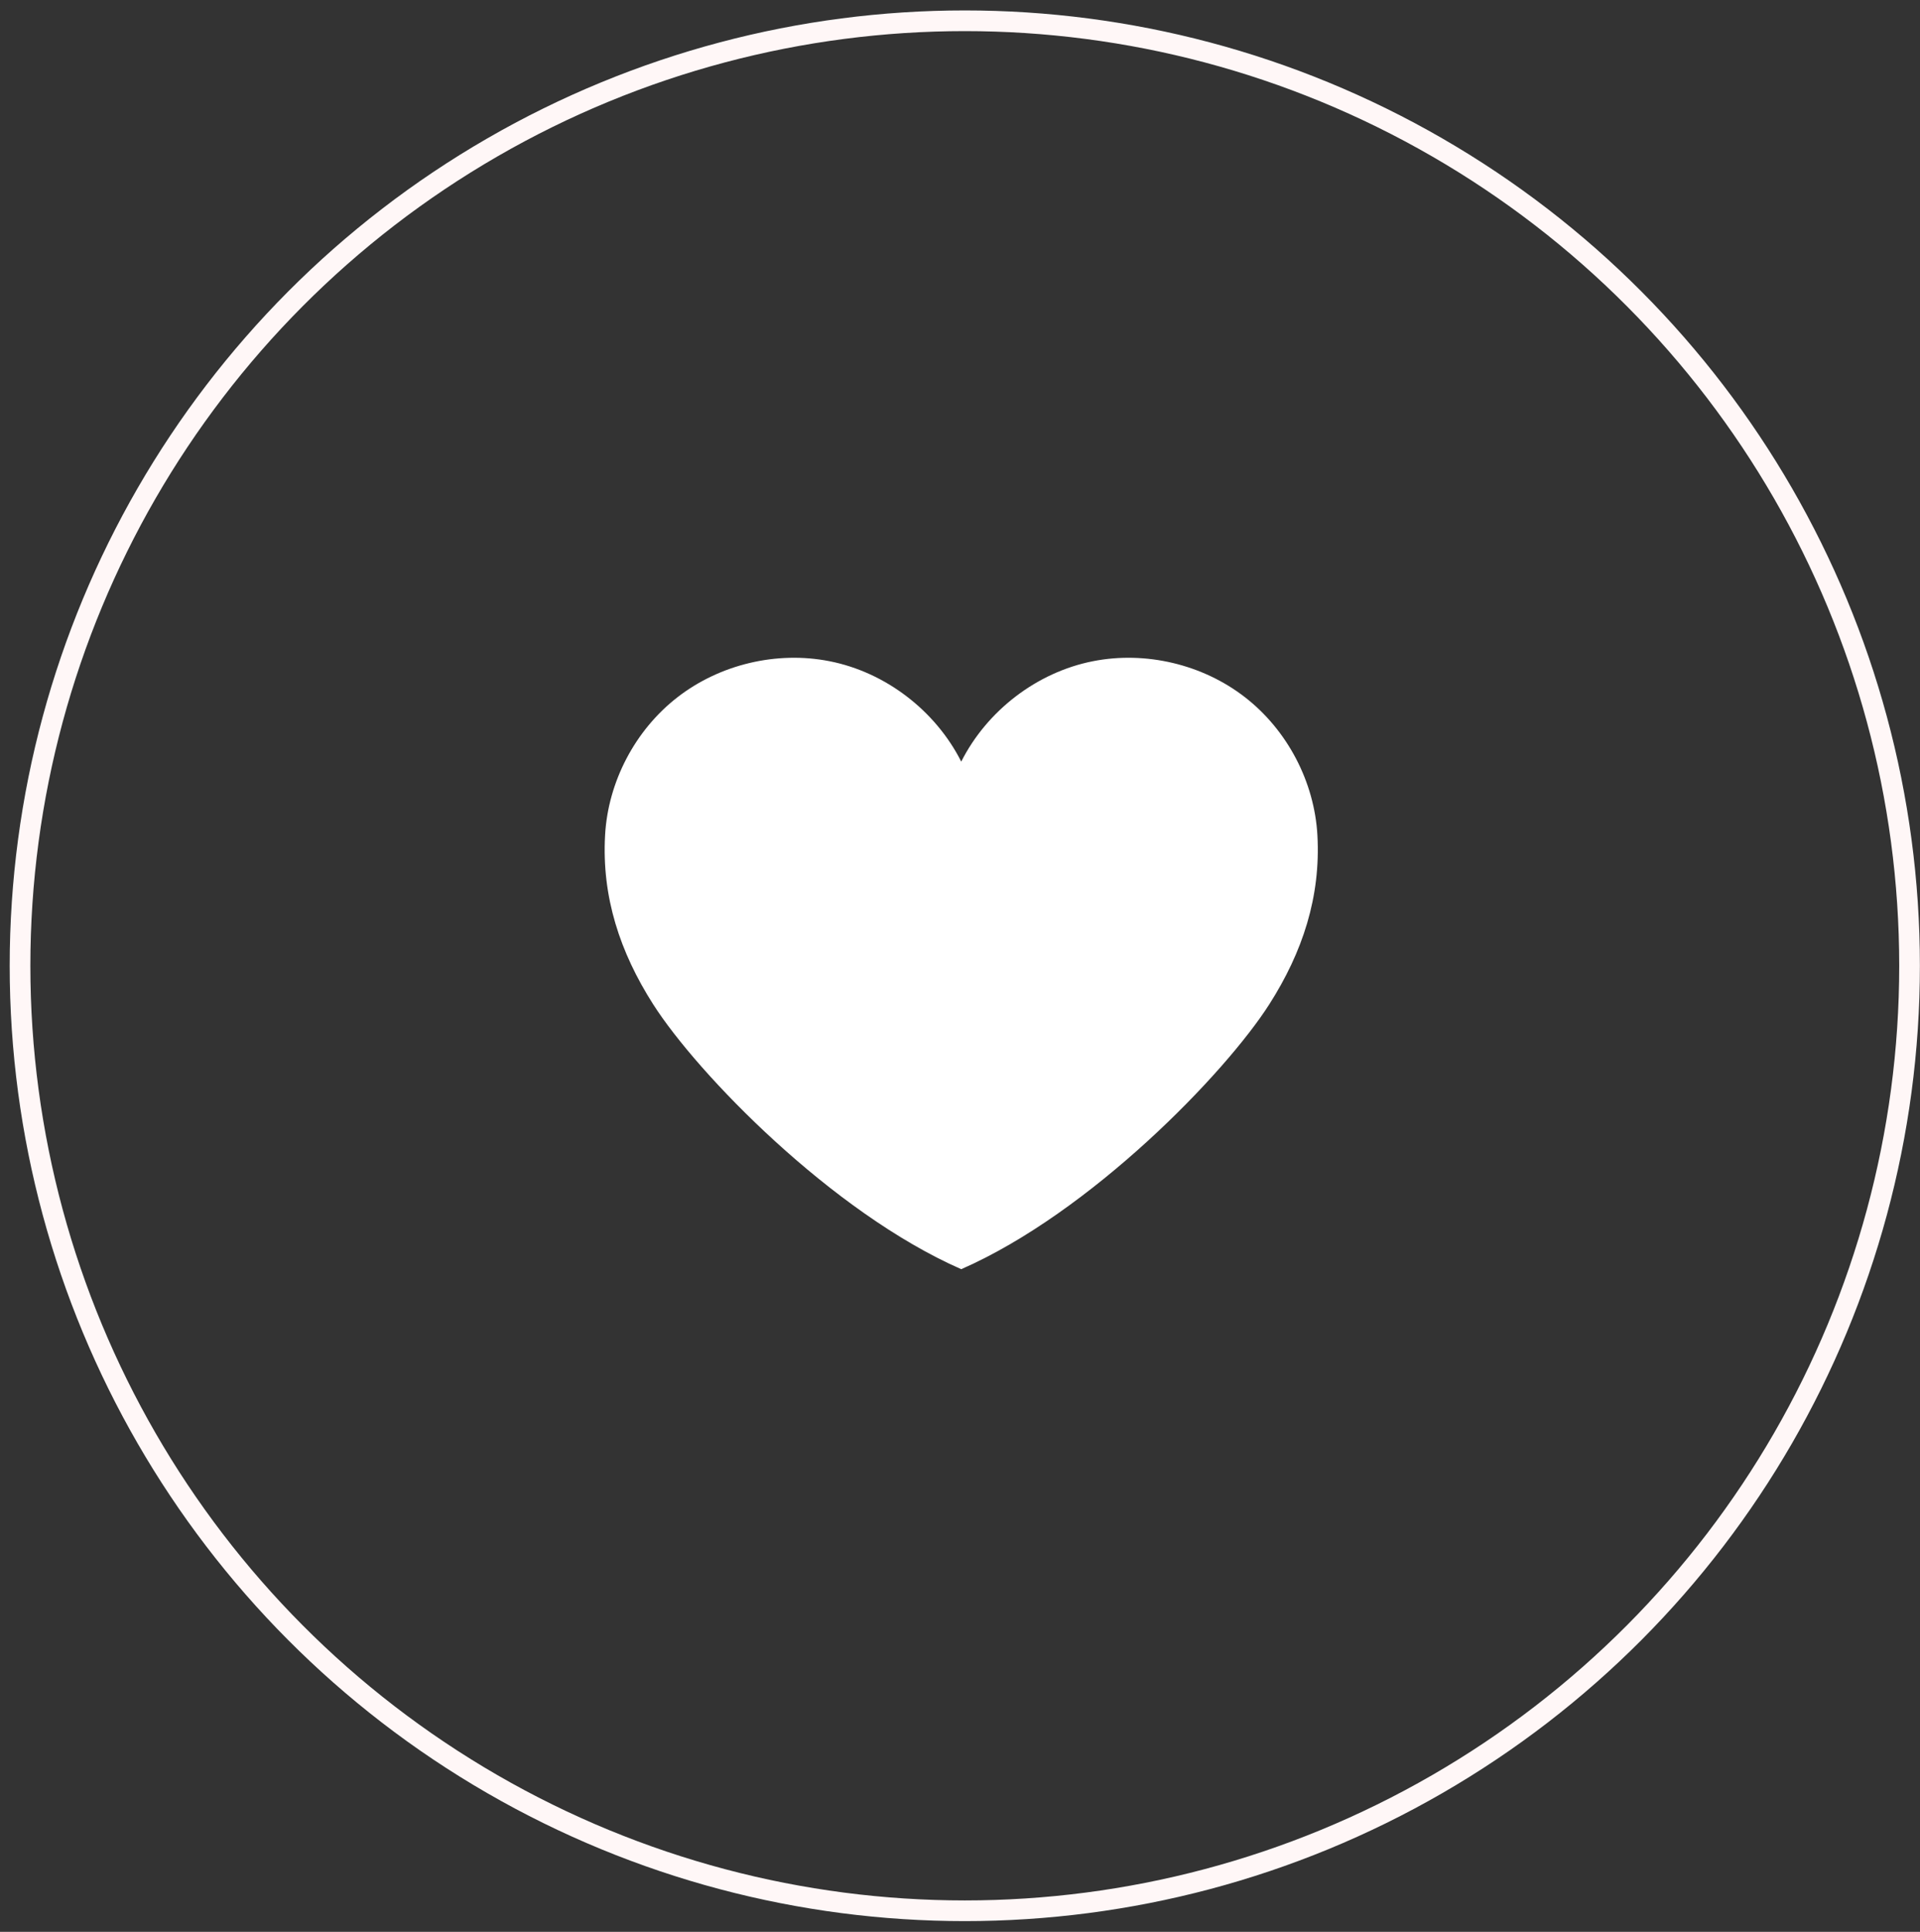
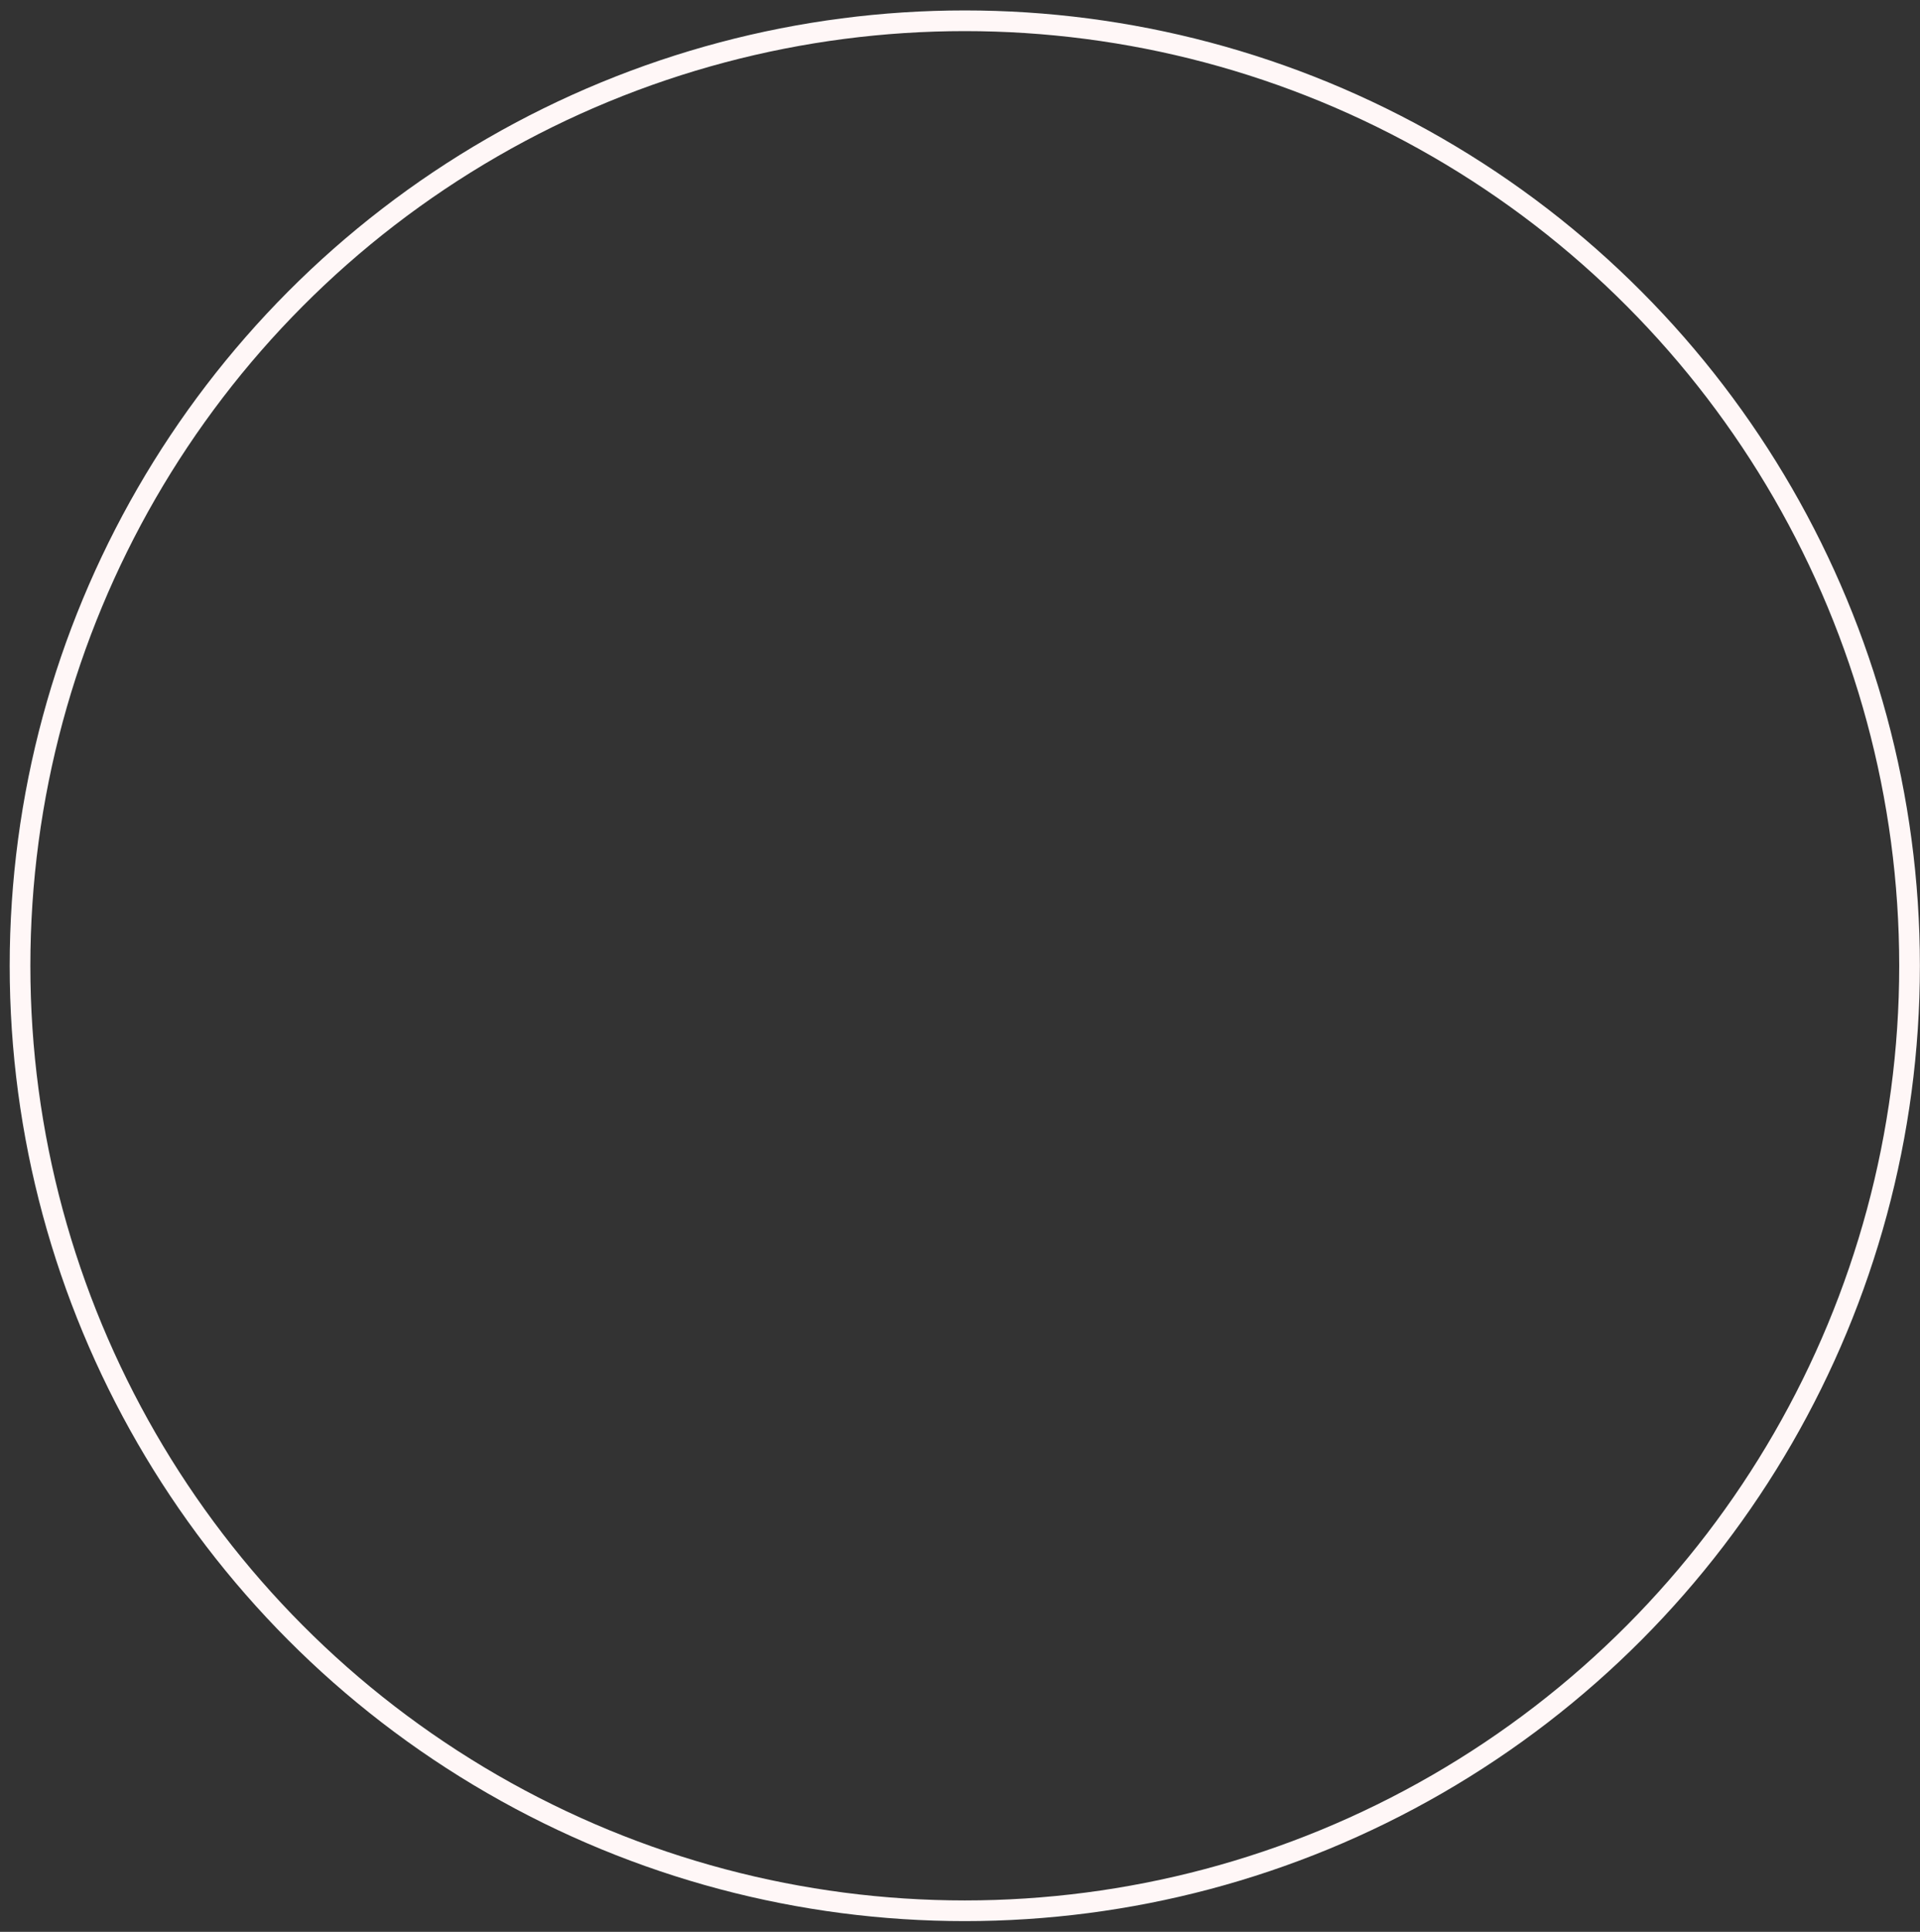
<svg xmlns="http://www.w3.org/2000/svg" width="169" height="170" viewBox="0 0 169 170" fill="none">
  <rect x="0" y="0" width="169" height="170" fill="#333333" stroke="none" />
  <circle cx="84.922" cy="84.987" r="83.159" stroke="#FFF7F7" stroke-width="1.82" />
-   <path d="M111.735 88.363C107.844 94.463 96 106.697 84.609 111.687C73.218 106.693 61.369 94.463 57.482 88.363C54.565 83.785 52.958 78.917 53.259 73.502C53.519 68.799 55.903 64.248 59.632 61.357C63.362 58.462 68.371 57.271 73.007 58.184C77.953 59.155 82.347 62.543 84.609 67.022C86.871 62.543 91.265 59.155 96.211 58.184C100.847 57.271 105.856 58.462 109.586 61.357C113.315 64.252 115.698 68.799 115.959 73.502C116.259 78.917 114.653 83.785 111.735 88.363Z" fill="white" />
</svg>